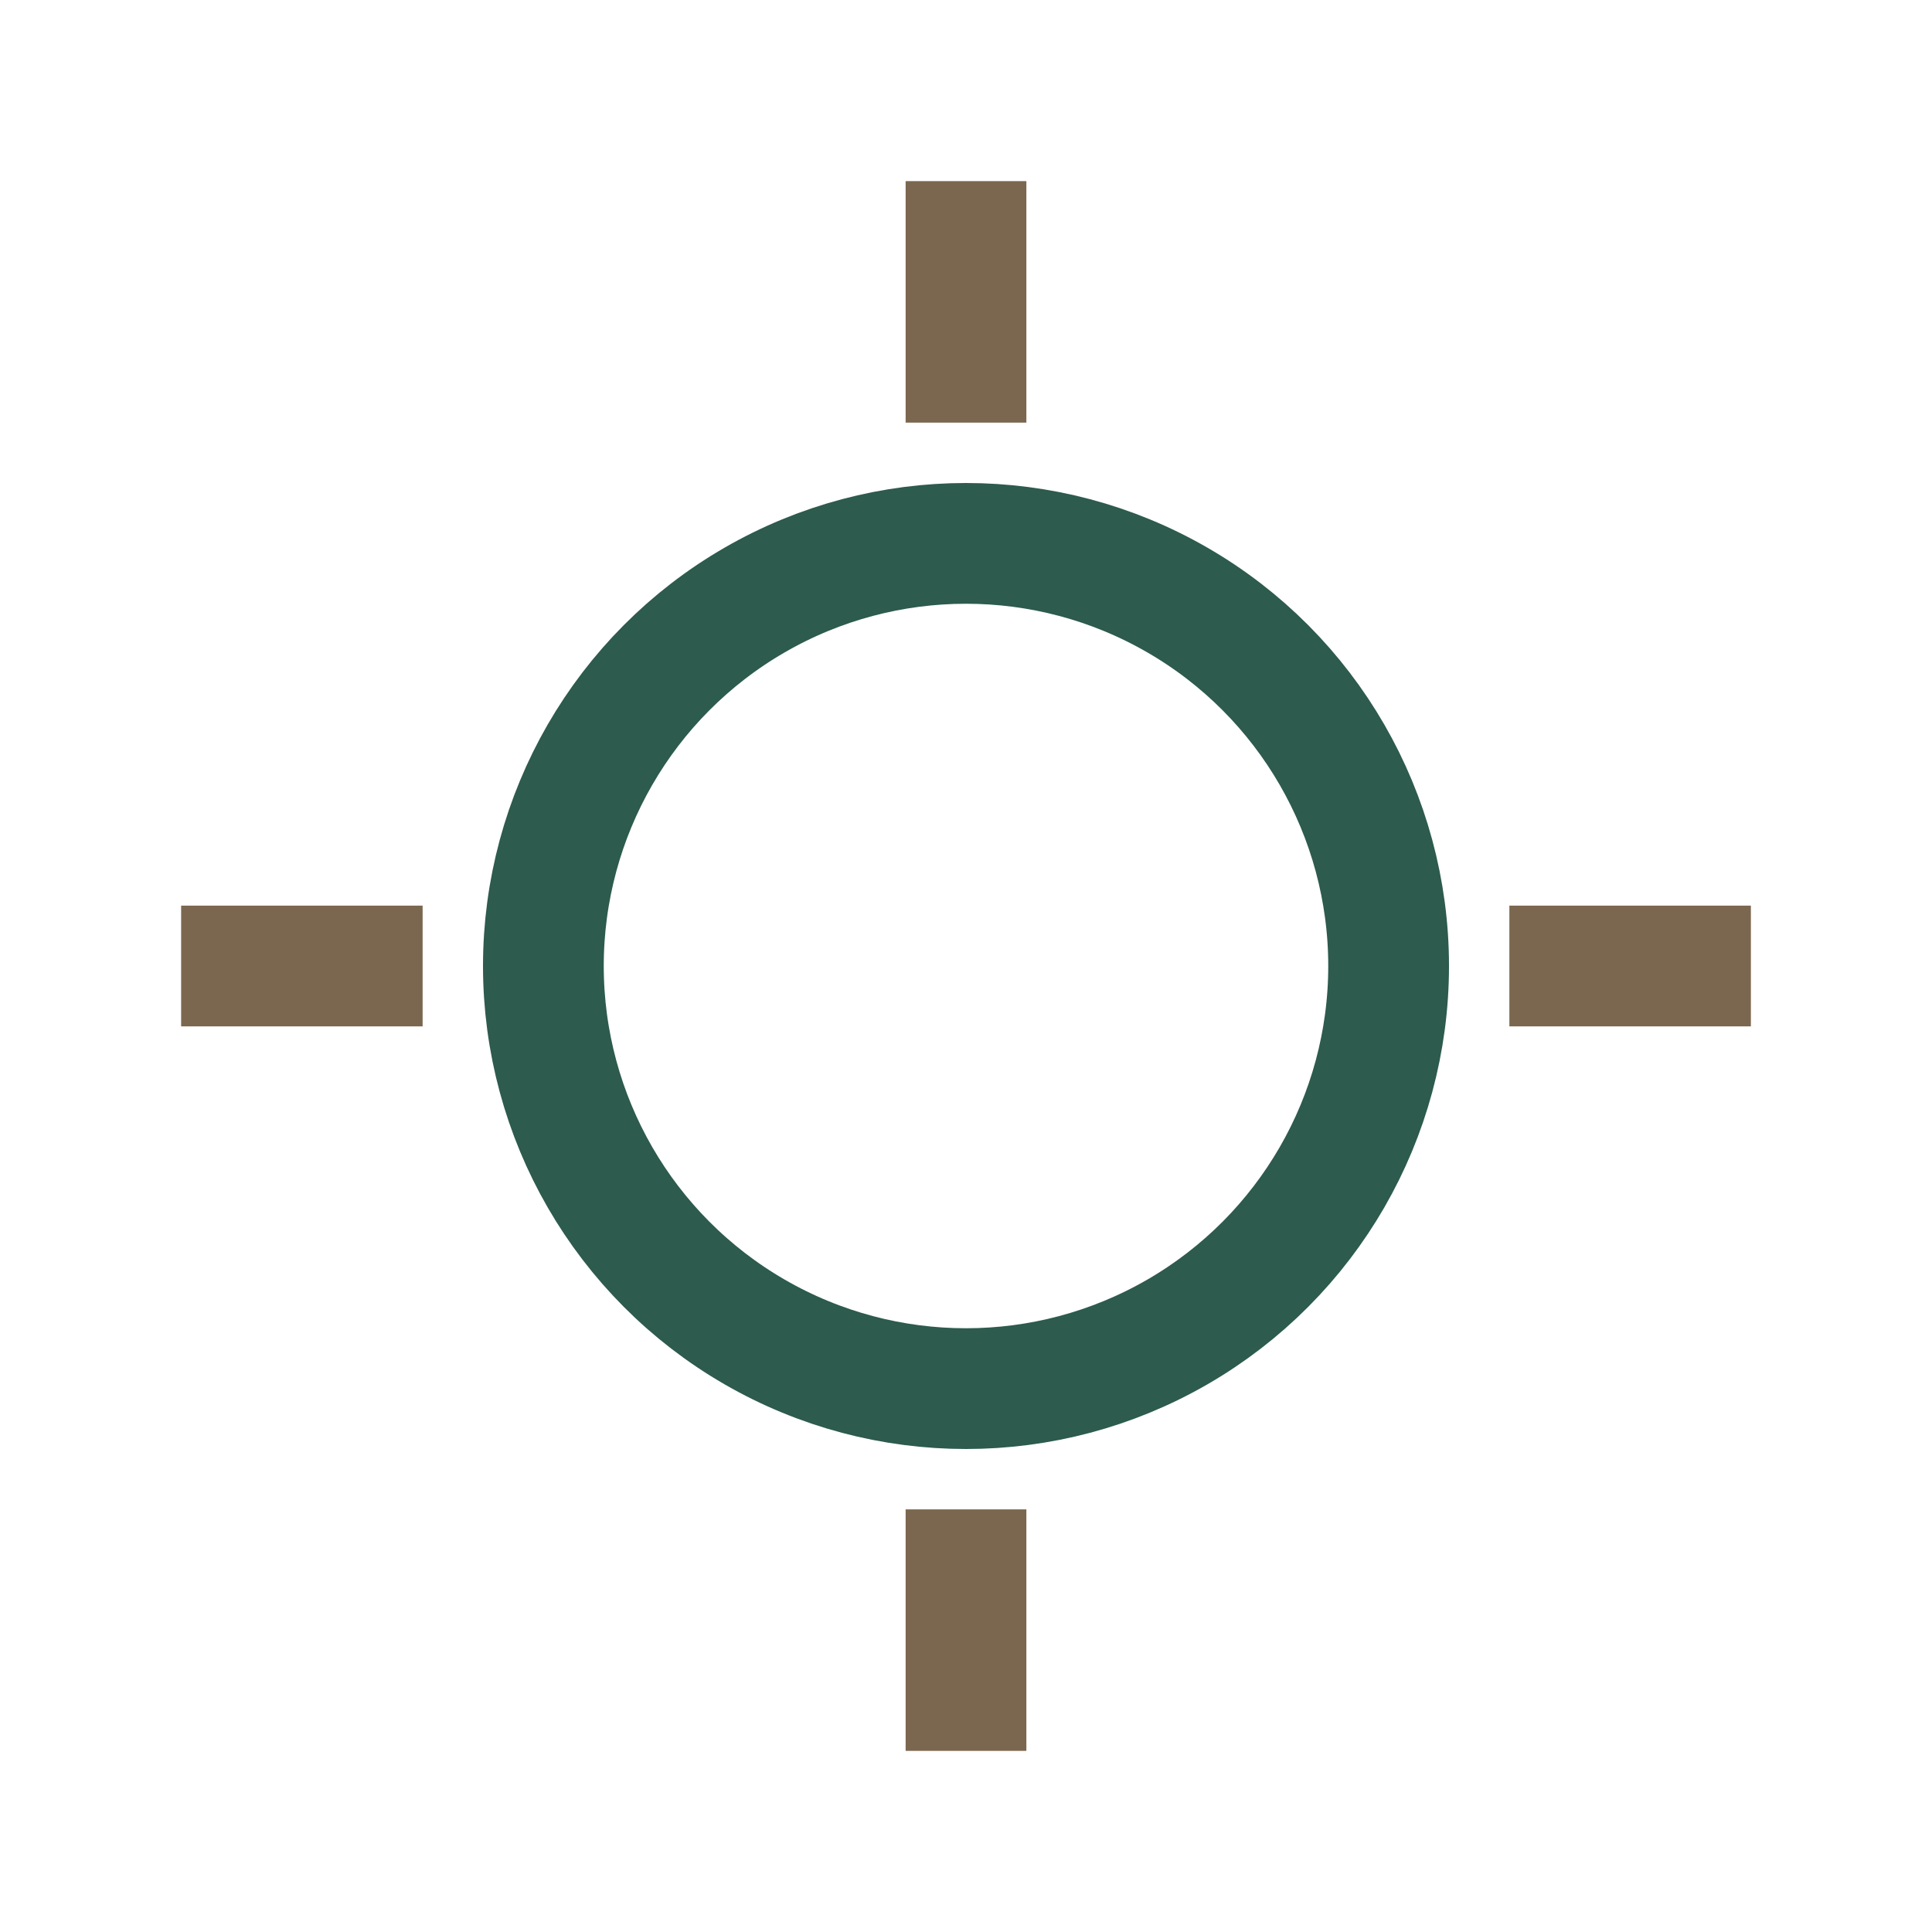
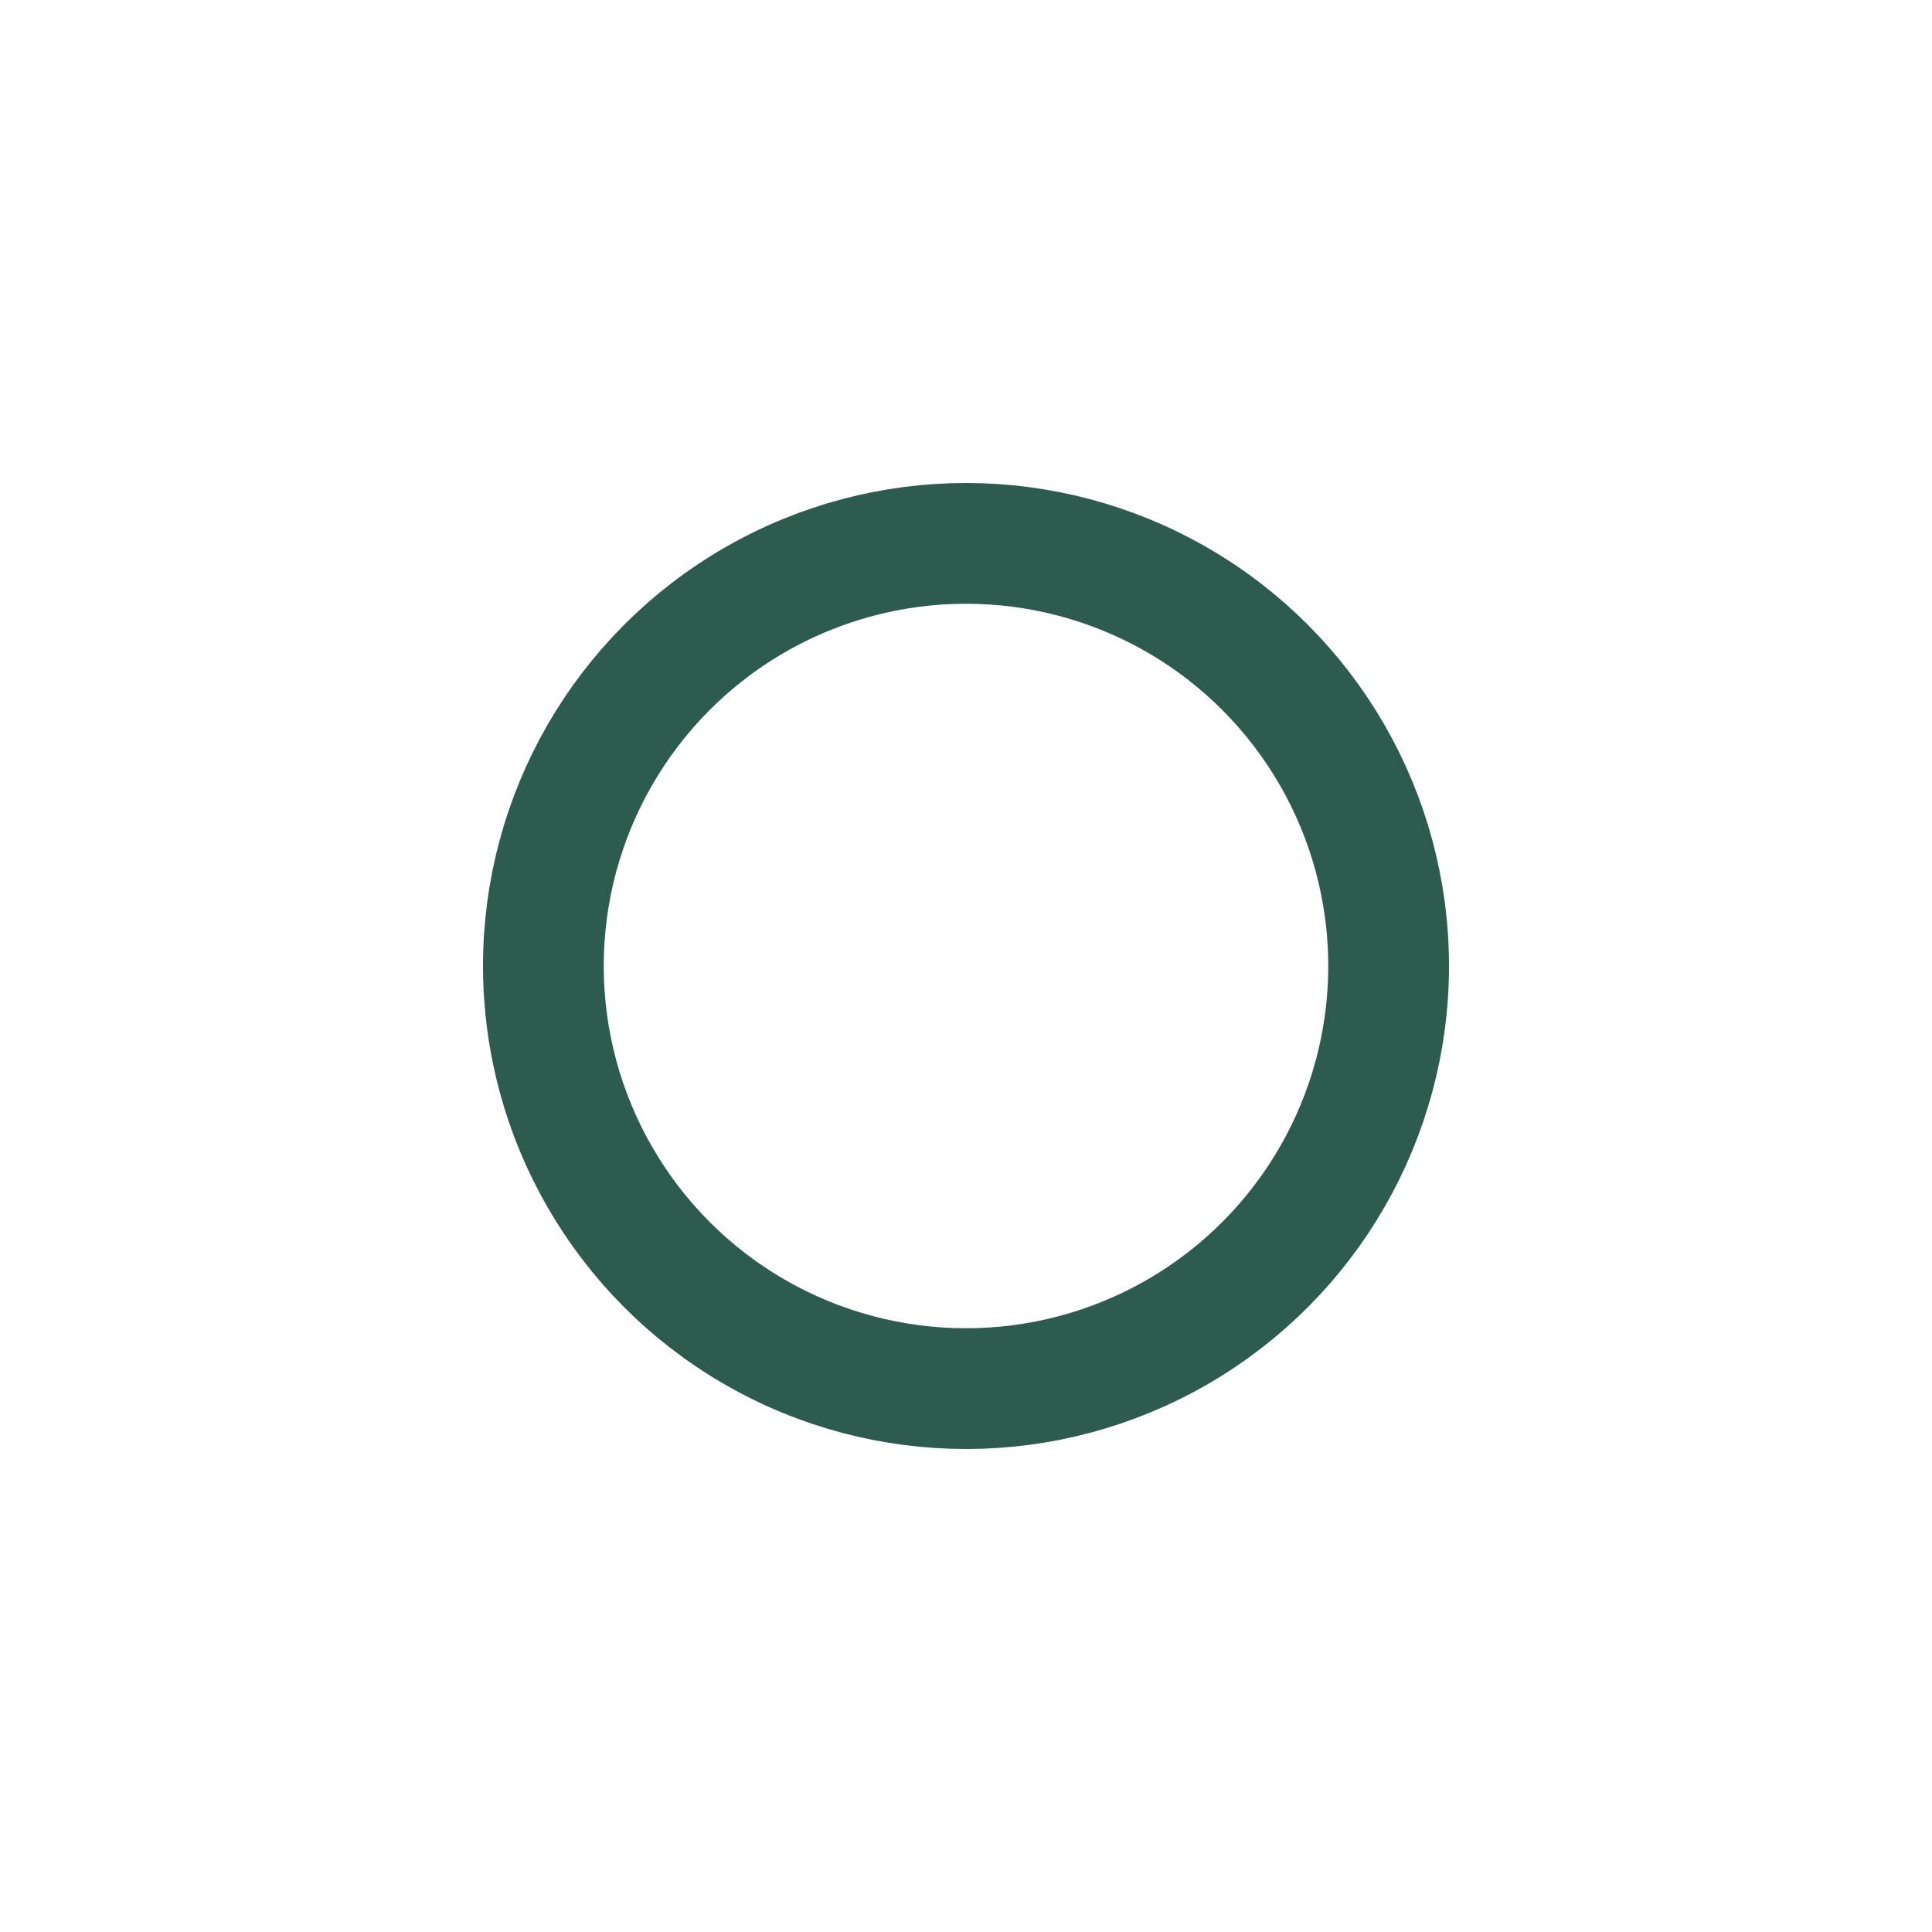
<svg xmlns="http://www.w3.org/2000/svg" width="32" height="32" viewBox="0 0 32 32">
  <circle cx="16" cy="16" r="7" fill="none" stroke="#2D5B4E" stroke-width="2" />
  <g stroke="#7B674F" stroke-width="2">
-     <path d="M16 3v4M16 29v-4M29 16h-4M3 16h4" />
-   </g>
+     </g>
</svg>